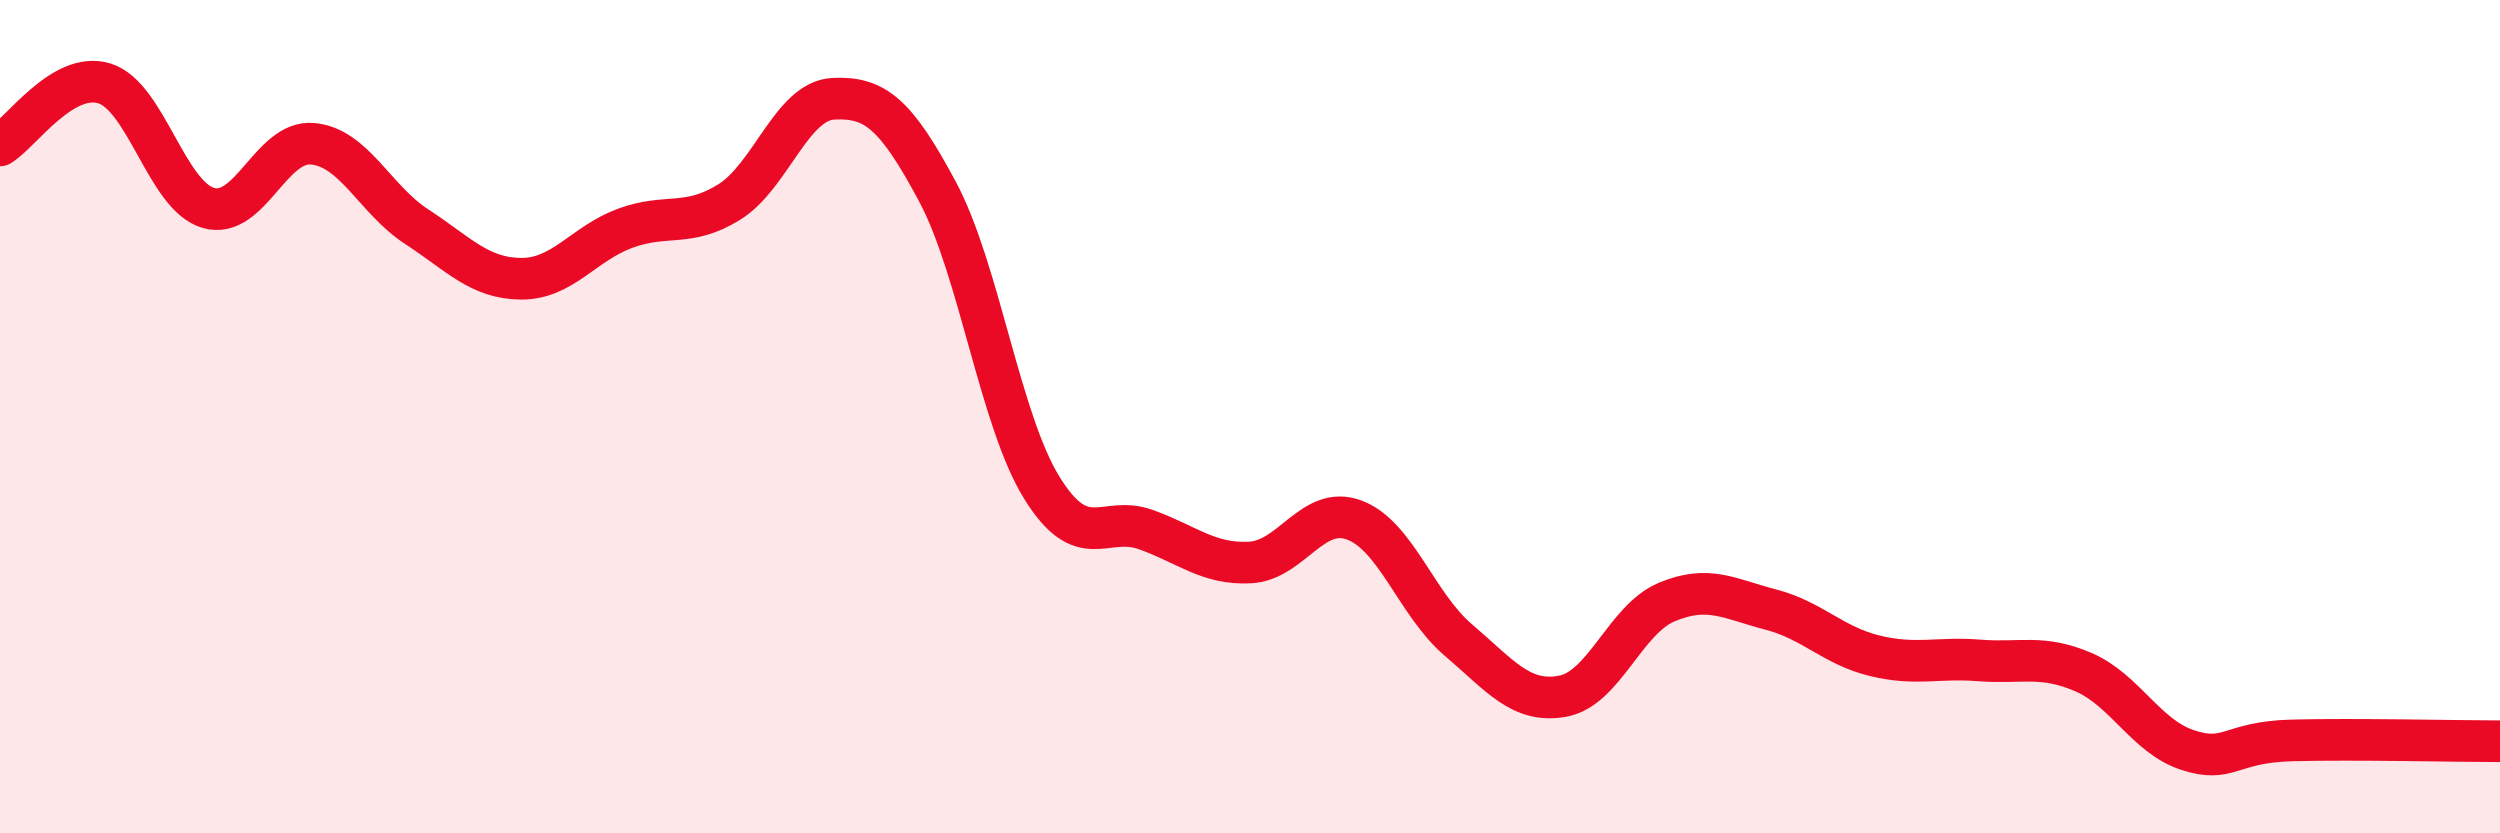
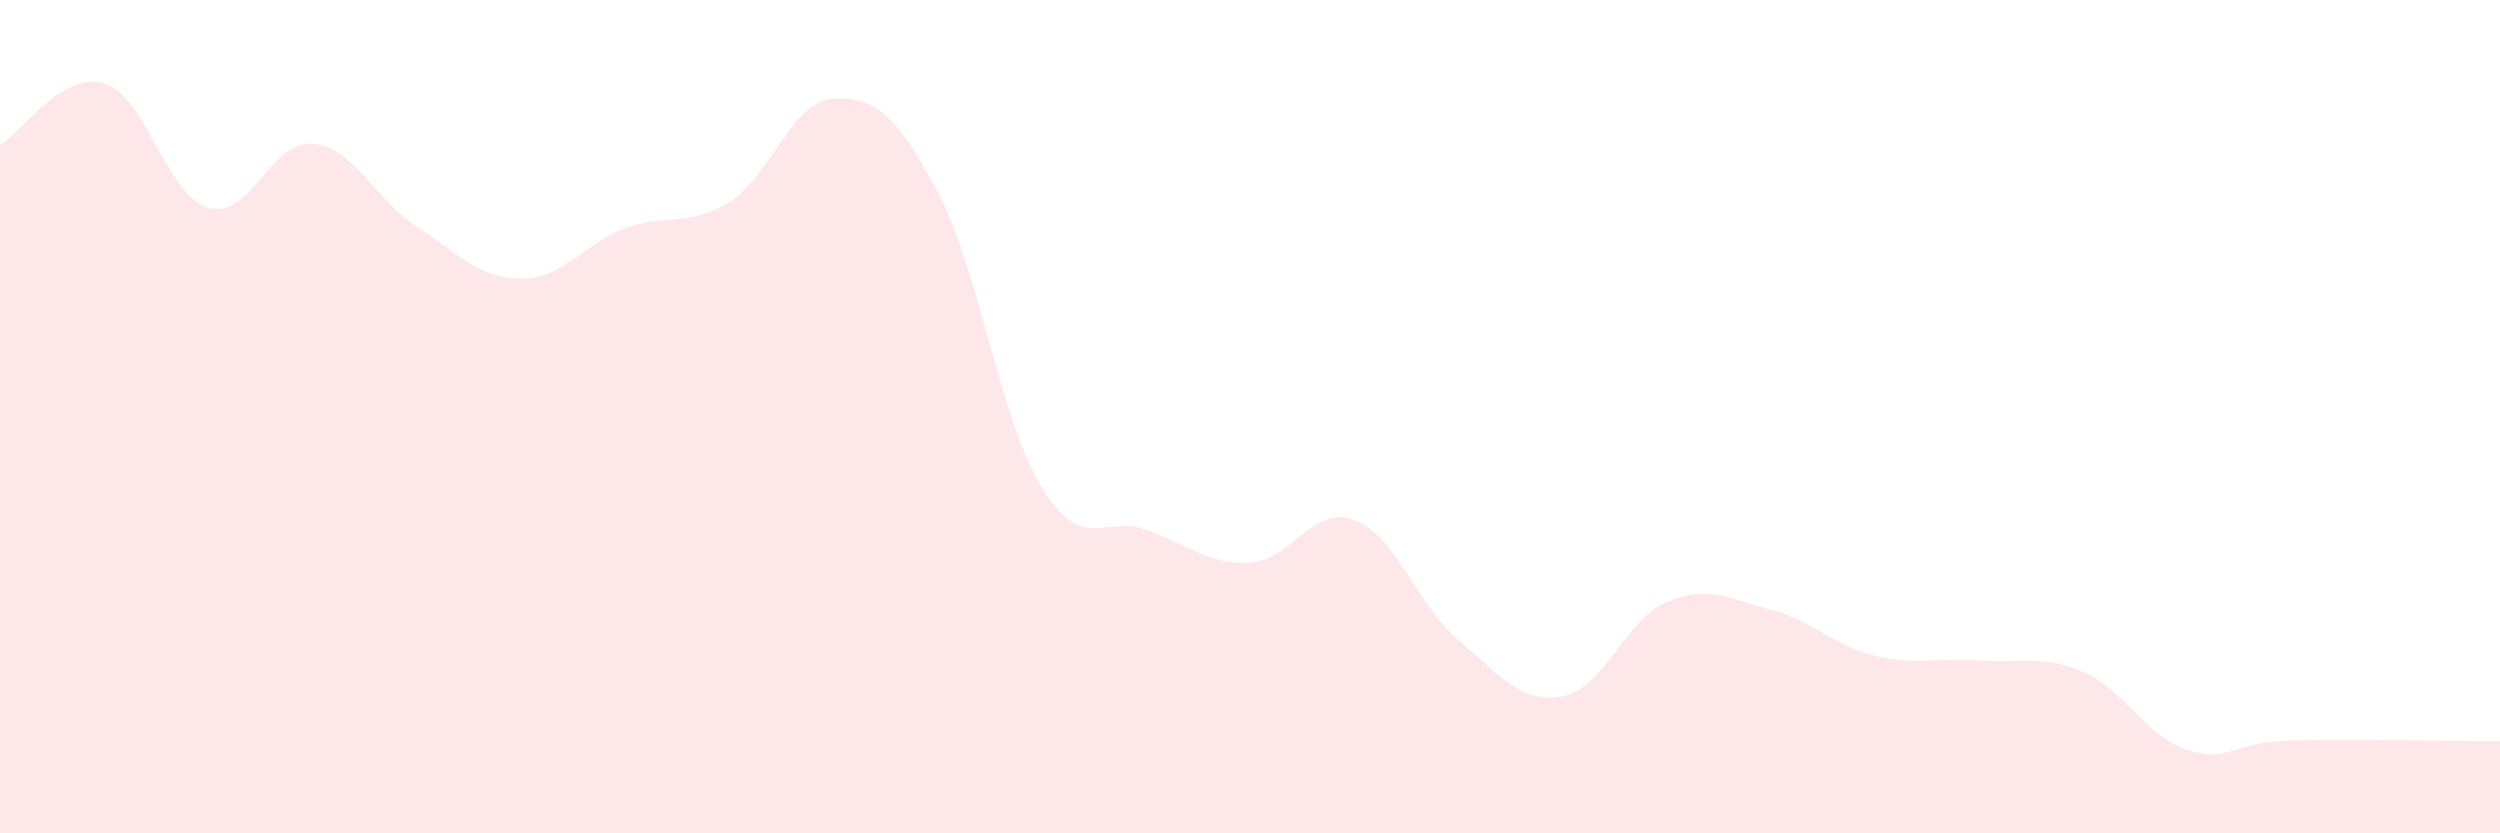
<svg xmlns="http://www.w3.org/2000/svg" width="60" height="20" viewBox="0 0 60 20">
  <path d="M 0,3.49 C 0.5,3.19 1.5,1.7 2.5,2 C 3.5,2.3 4,4.7 5,4.99 C 6,5.28 6.5,3.36 7.5,3.45 C 8.5,3.54 9,4.79 10,5.44 C 11,6.09 11.5,6.68 12.5,6.69 C 13.5,6.7 14,5.85 15,5.48 C 16,5.11 16.5,5.47 17.5,4.85 C 18.5,4.23 19,2.42 20,2.37 C 21,2.32 21.5,2.73 22.5,4.6 C 23.5,6.47 24,10.08 25,11.7 C 26,13.32 26.5,12.35 27.5,12.71 C 28.5,13.07 29,13.55 30,13.5 C 31,13.45 31.5,12.11 32.5,12.48 C 33.5,12.85 34,14.51 35,15.36 C 36,16.21 36.5,16.89 37.5,16.71 C 38.5,16.53 39,14.87 40,14.45 C 41,14.03 41.5,14.37 42.5,14.63 C 43.5,14.89 44,15.5 45,15.74 C 46,15.98 46.5,15.77 47.5,15.85 C 48.5,15.93 49,15.7 50,16.13 C 51,16.56 51.5,17.67 52.5,18 C 53.5,18.33 53.5,17.81 55,17.77 C 56.5,17.73 59,17.79 60,17.79L60 20L0 20Z" fill="#EB0A25" opacity="0.1" stroke-linecap="round" stroke-linejoin="round" />
-   <path d="M 0,3.49 C 0.5,3.19 1.5,1.7 2.5,2 C 3.5,2.3 4,4.7 5,4.99 C 6,5.28 6.5,3.36 7.5,3.45 C 8.5,3.54 9,4.79 10,5.44 C 11,6.09 11.5,6.68 12.5,6.69 C 13.5,6.7 14,5.85 15,5.48 C 16,5.11 16.5,5.47 17.5,4.85 C 18.5,4.23 19,2.42 20,2.37 C 21,2.32 21.5,2.73 22.5,4.6 C 23.5,6.47 24,10.08 25,11.7 C 26,13.32 26.5,12.35 27.5,12.71 C 28.5,13.07 29,13.55 30,13.5 C 31,13.45 31.5,12.11 32.5,12.48 C 33.5,12.85 34,14.51 35,15.36 C 36,16.21 36.5,16.89 37.5,16.71 C 38.5,16.53 39,14.87 40,14.45 C 41,14.03 41.5,14.37 42.5,14.63 C 43.5,14.89 44,15.5 45,15.74 C 46,15.98 46.5,15.77 47.5,15.85 C 48.5,15.93 49,15.7 50,16.13 C 51,16.56 51.5,17.67 52.5,18 C 53.5,18.33 53.5,17.81 55,17.77 C 56.5,17.73 59,17.79 60,17.79" stroke="#EB0A25" stroke-width="1" fill="none" stroke-linecap="round" stroke-linejoin="round" />
</svg>